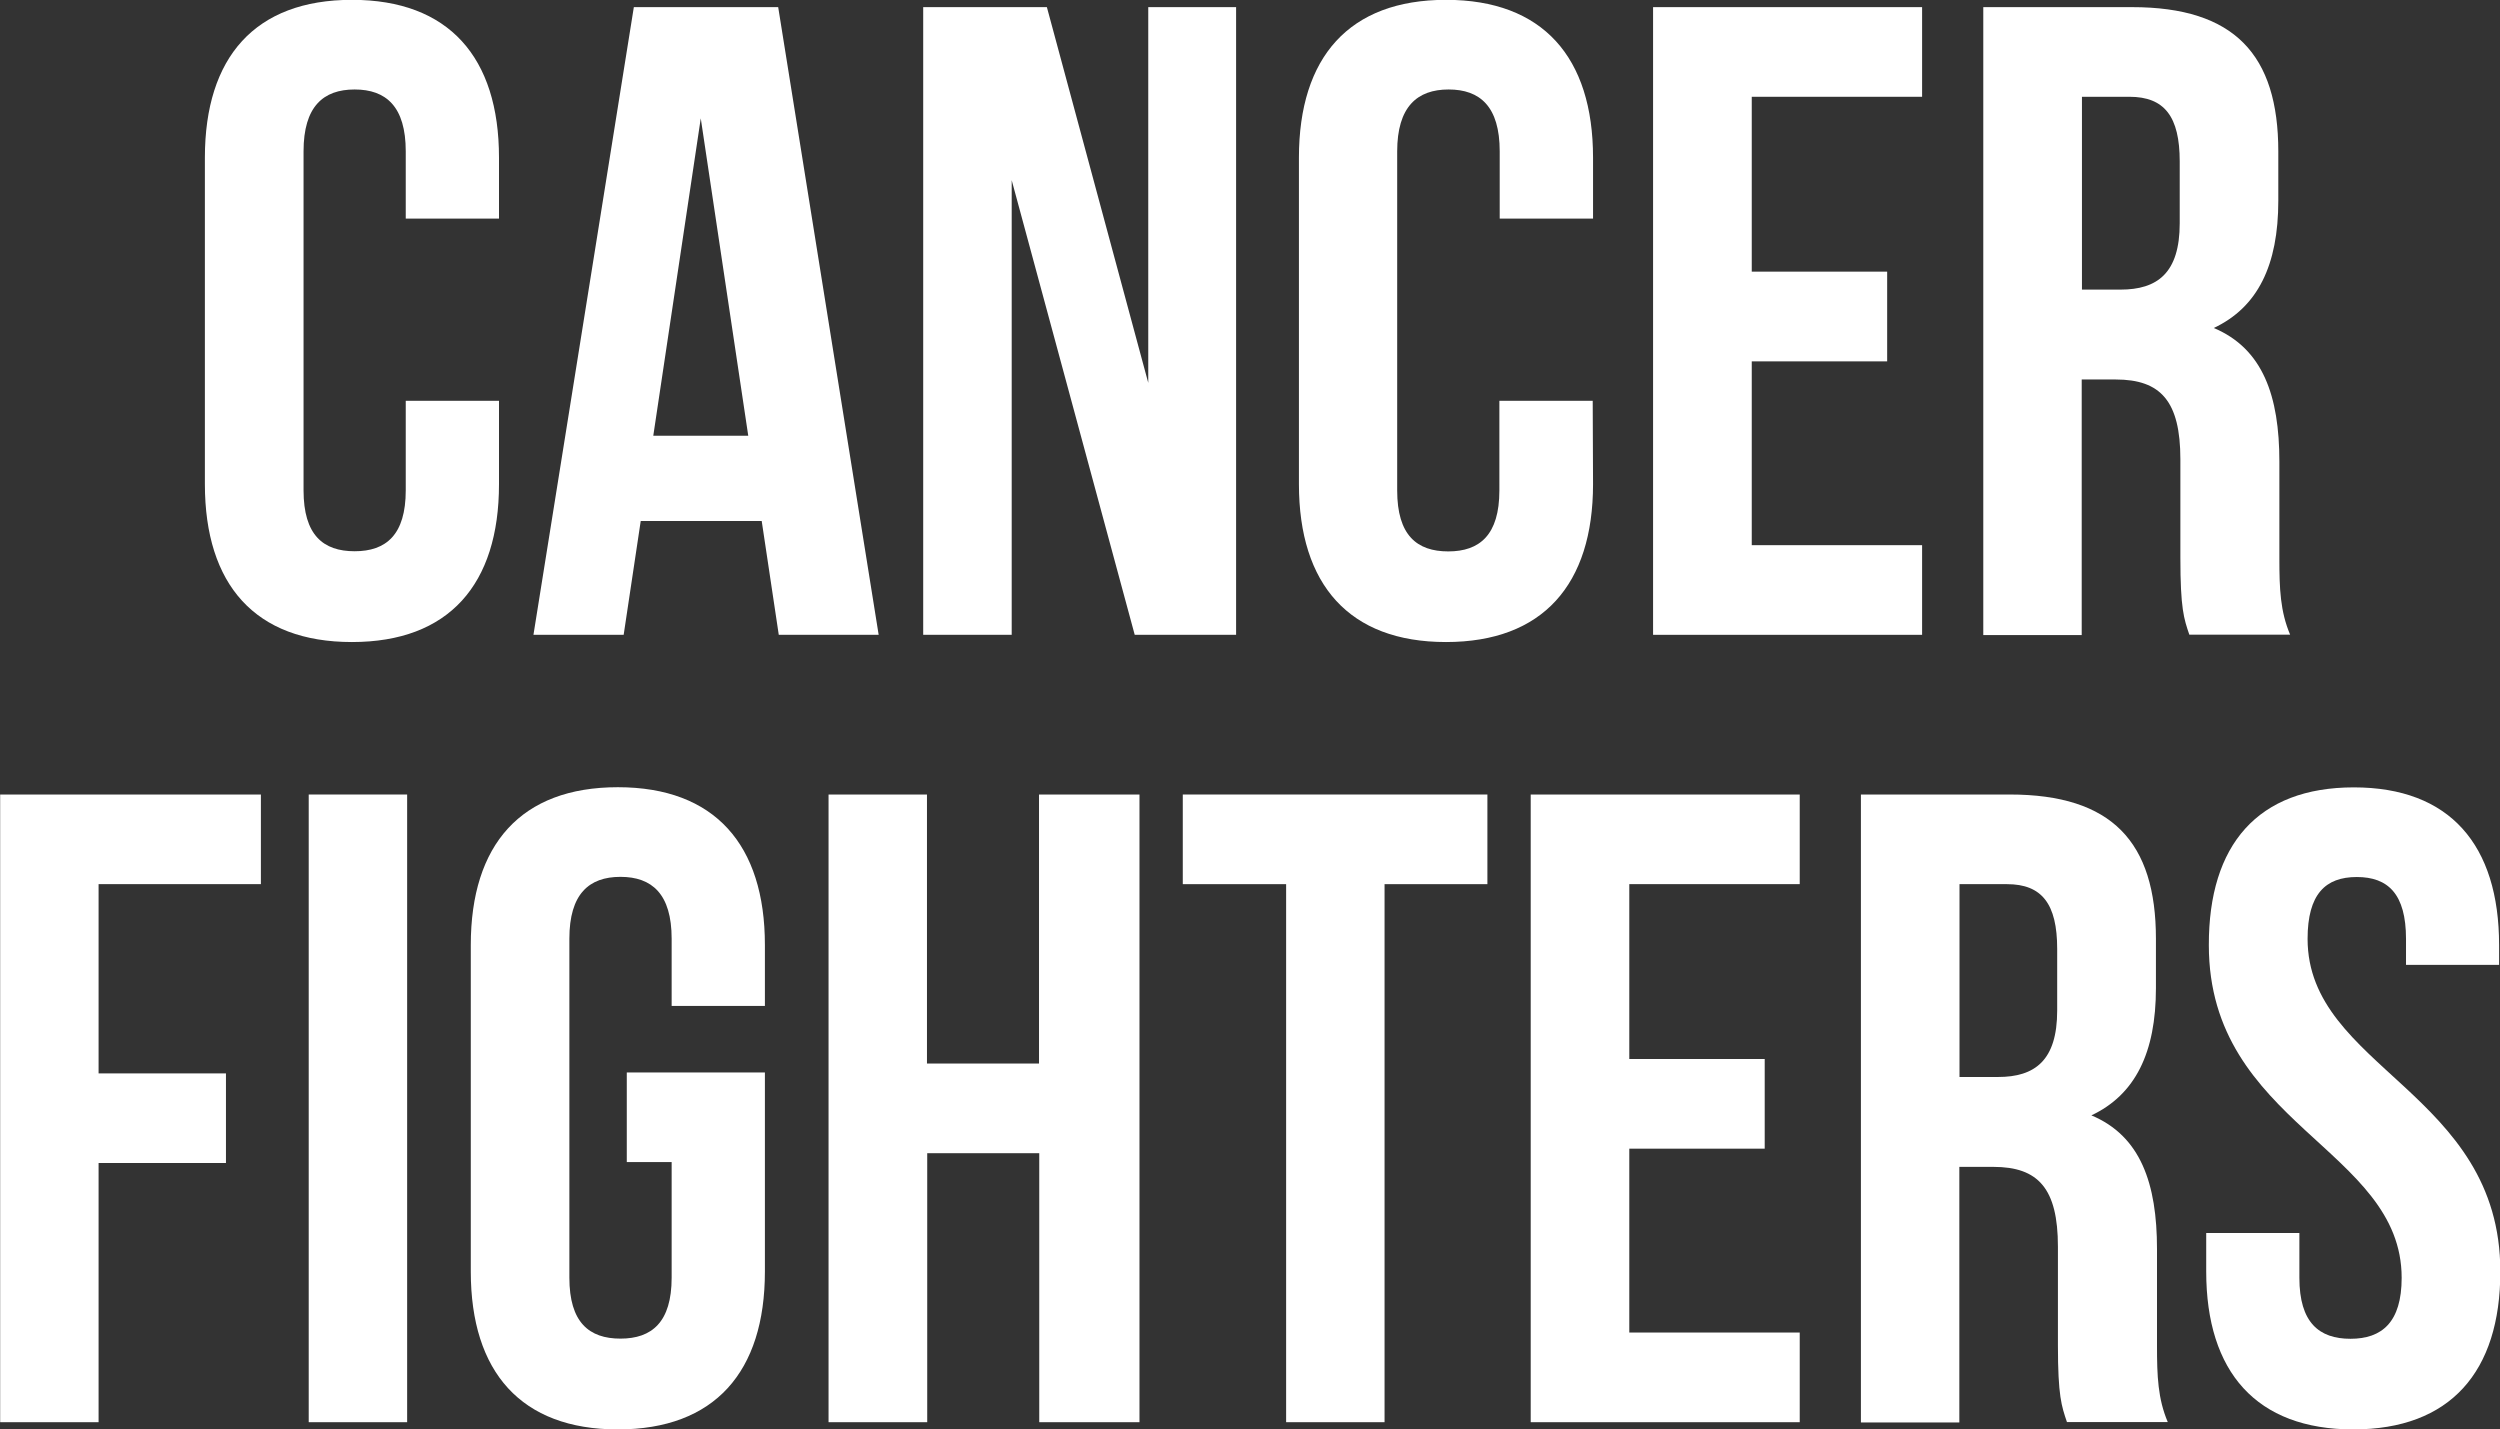
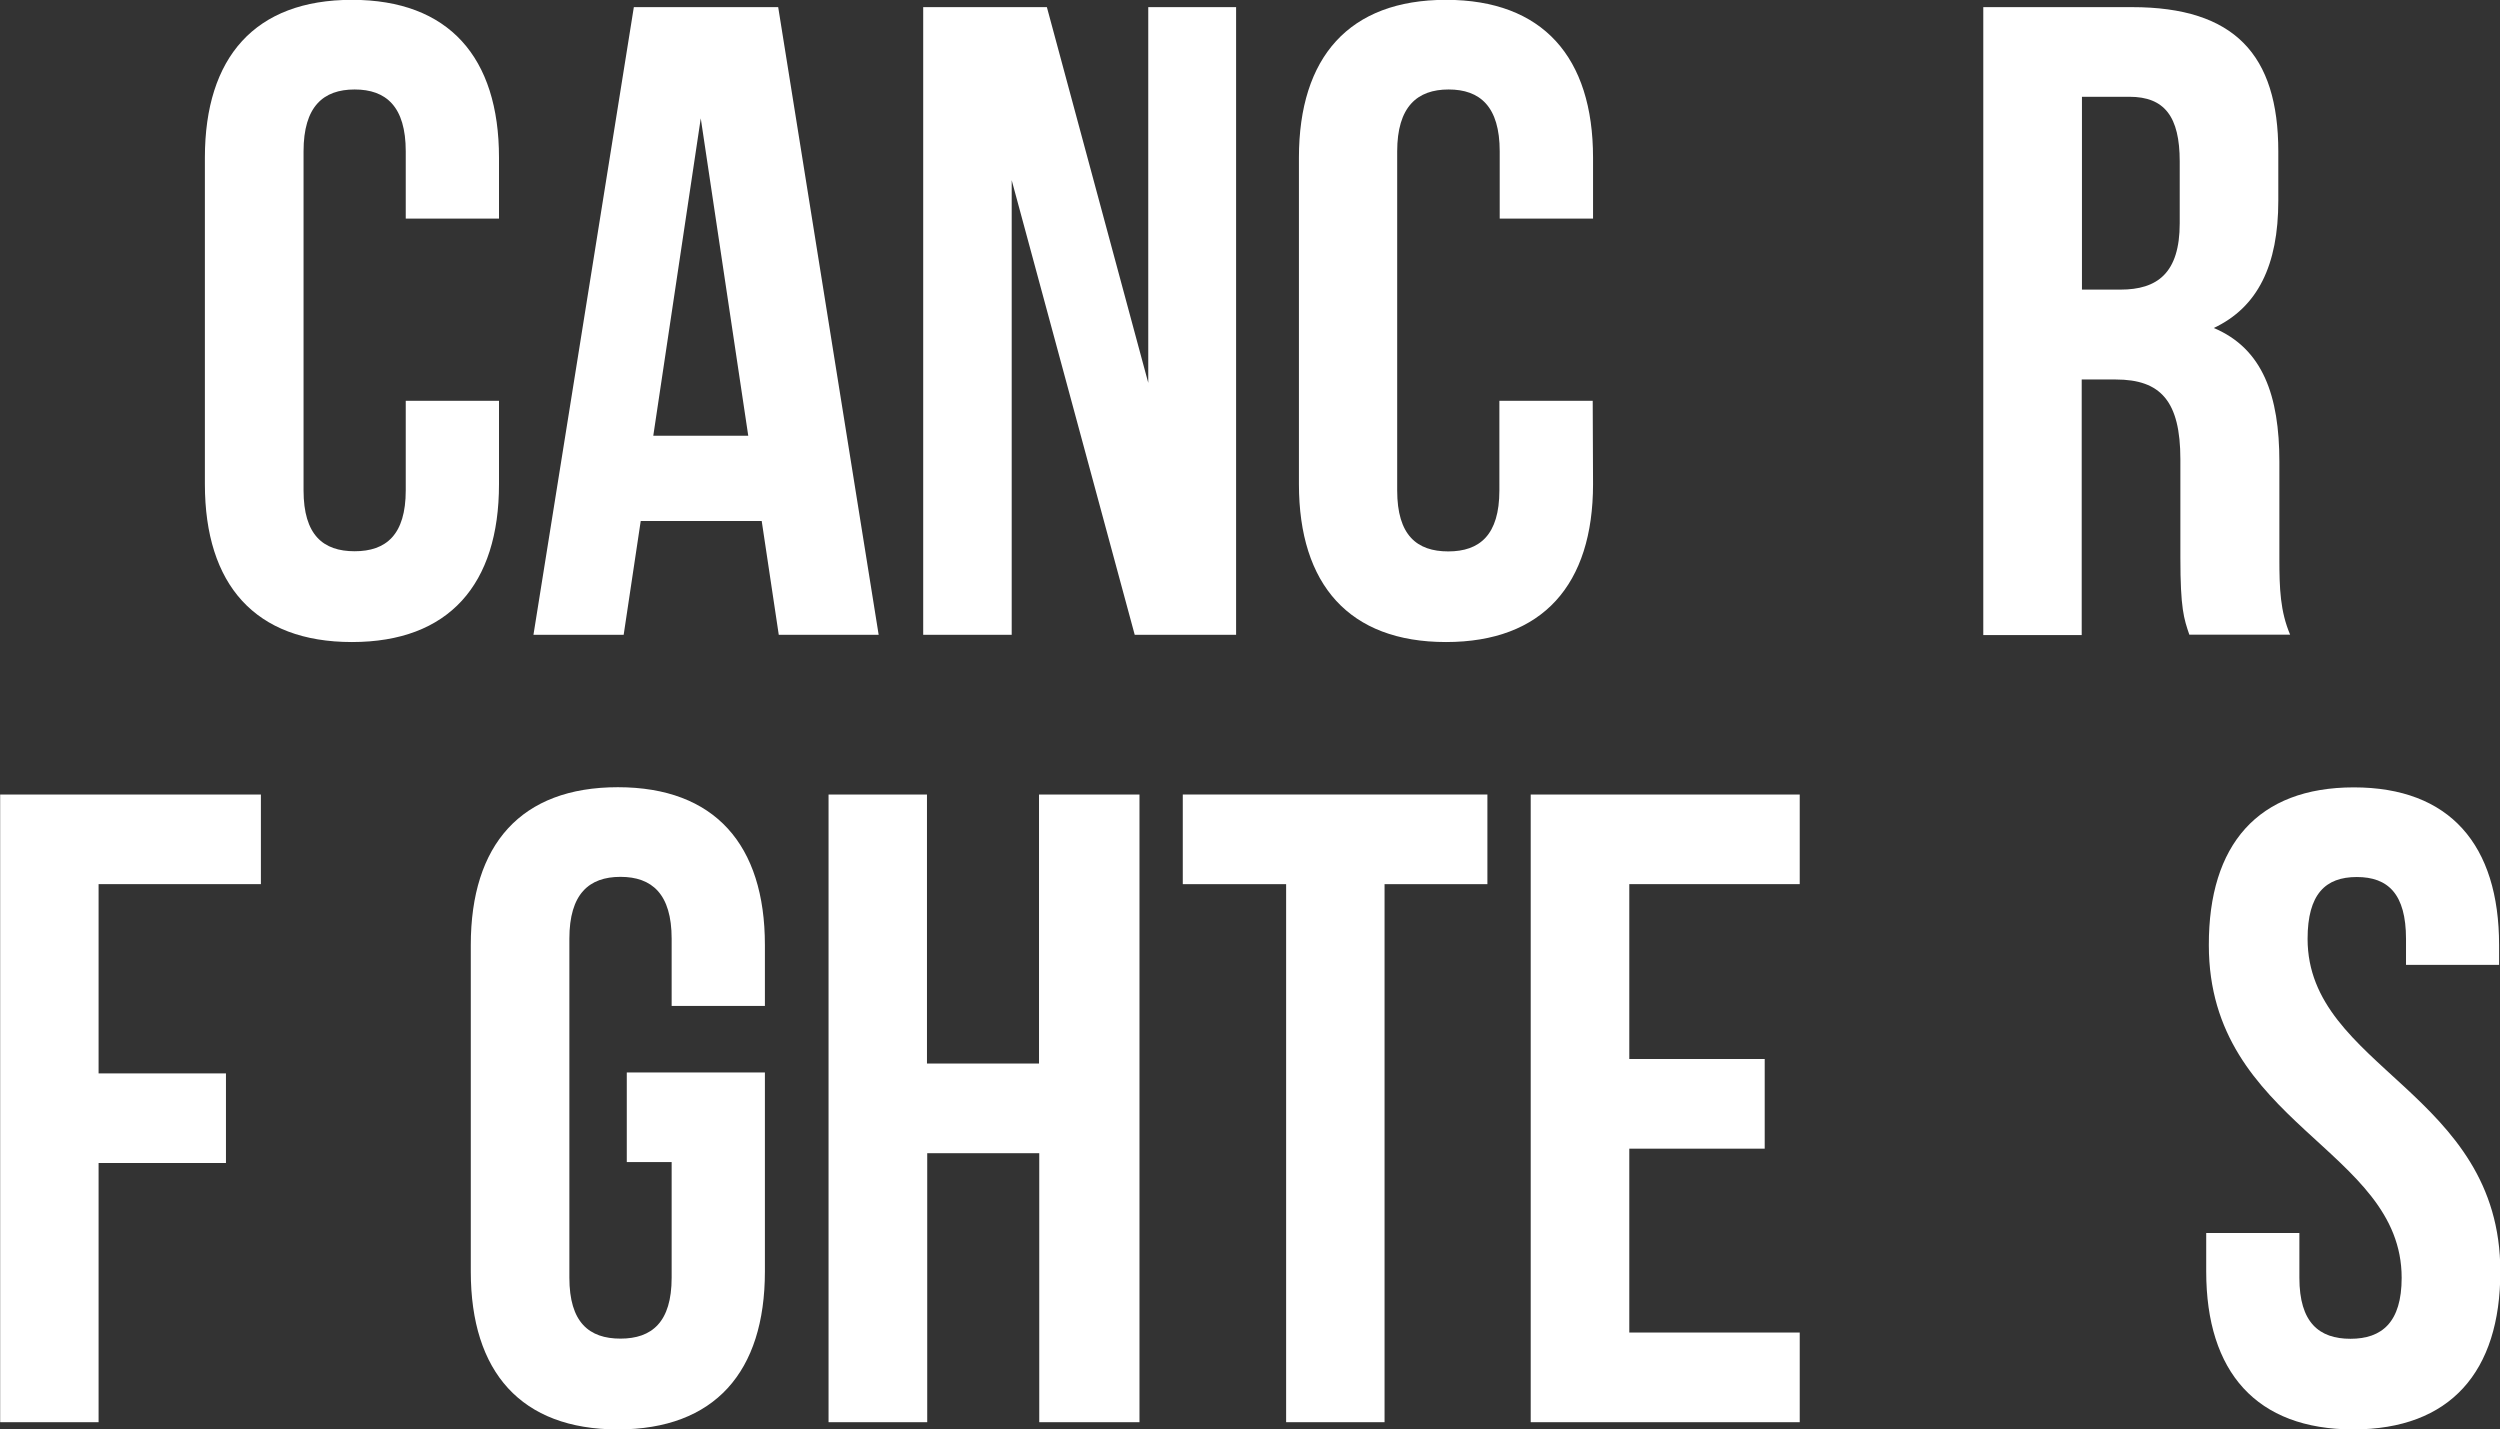
<svg xmlns="http://www.w3.org/2000/svg" id="Warstwa_1" data-name="Warstwa 1" viewBox="0 0 304.81 174.28">
  <rect x="0" y="0" width="304.81" height="174.28" fill="#333333" stroke="none" />
  <defs>
    <style>.cls-1{fill:#fff;}</style>
  </defs>
  <path class="cls-1" d="M101.49,100.81c0,12.25-6.12,19.25-17.93,19.25s-17.93-7-17.93-19.25V61c0-12.25,6.12-19.24,17.93-19.24s17.93,7,17.93,19.24v7.43H90.12v-8.2c0-5.46-2.4-7.54-6.23-7.54s-6.23,2.08-6.23,7.54v41.33c0,5.47,2.4,7.43,6.23,7.43s6.23-2,6.23-7.43V90.65h11.37Z" transform="translate(-40.65 -41.78)" />
  <path class="cls-1" d="M135.6,119.18l-2.08-13.88H118.77l-2.08,13.88h-11l12.24-76.53h17.6l12.25,76.53Zm-3.72-24.27-5.79-38.7-5.79,38.7Z" transform="translate(-40.65 -41.78)" />
  <path class="cls-1" d="M164,119.18H153.21V42.65h15.08l12.36,45.81V42.65h10.71v76.53H179L164,63.75Z" transform="translate(-40.65 -41.78)" />
  <path class="cls-1" d="M234.88,100.81c0,12.25-6.13,19.25-17.93,19.25s-17.93-7-17.93-19.25V61c0-12.25,6.12-19.24,17.93-19.24s17.93,7,17.93,19.24v7.43H223.5v-8.2c0-5.46-2.4-7.54-6.23-7.54S211,54.79,211,60.25v41.33c0,5.47,2.41,7.43,6.23,7.43s6.23-2,6.23-7.43V90.65h11.38Z" transform="translate(-40.65 -41.78)" />
-   <path class="cls-1" d="M270.74,74.9V85.84H254.23v22.41H275v10.93H242.2V42.65H275V53.58H254.23V74.9Z" transform="translate(-40.65 -41.78)" />
  <path class="cls-1" d="M306.49,109.78v-12c0-7.1-2.41-9.73-7.88-9.73h-4.15v31.16h-12V42.65h18.15c12.47,0,17.82,5.8,17.82,17.6v6c0,7.87-2.51,13-7.87,15.52,6,2.52,8,8.31,8,16.29v11.81c0,3.72.11,6.45,1.31,9.29H307.58C306.92,117.21,306.49,116,306.49,109.78Zm-12-32.69h4.7c4.48,0,7.22-2,7.22-8.09V61.46c0-5.47-1.86-7.88-6.13-7.88h-5.79Z" transform="translate(-40.65 -41.78)" />
  <path class="cls-1" d="M68.2,172.65v10.93H52.67v31.6h-12V138.65H72.46v10.93H52.67v23.07Z" transform="translate(-40.65 -41.78)" />
-   <path class="cls-1" d="M90.29,138.65v76.53h-12V138.65Z" transform="translate(-40.65 -41.78)" />
  <path class="cls-1" d="M133.91,172.54v24.27c0,12.25-6.13,19.25-17.93,19.25s-17.93-7-17.93-19.25V157c0-12.25,6.12-19.24,17.93-19.24s17.93,7,17.93,19.24v7.43H122.54v-8.2c0-5.46-2.41-7.54-6.24-7.54s-6.23,2.08-6.23,7.54v41.33c0,5.46,2.41,7.43,6.23,7.43s6.24-2,6.24-7.43v-14.1h-5.47V172.54Z" transform="translate(-40.65 -41.78)" />
  <path class="cls-1" d="M141.67,215.18V138.65h12v32.8h13.66v-32.8h12.25v76.53H167.36v-32.8H153.7v32.8Z" transform="translate(-40.65 -41.78)" />
  <path class="cls-1" d="M222,138.65v10.93H209.46v65.6h-12v-65.6H184.86V138.65Z" transform="translate(-40.65 -41.78)" />
  <path class="cls-1" d="M255.81,170.9v10.93H239.3v22.42h20.78v10.93h-32.8V138.65h32.8v10.93H239.3V170.9Z" transform="translate(-40.65 -41.78)" />
-   <path class="cls-1" d="M291.56,205.78v-12c0-7.1-2.4-9.73-7.87-9.73h-4.15v31.16h-12V138.65h18.15c12.46,0,17.82,5.79,17.82,17.6v6c0,7.87-2.52,13-7.87,15.52,6,2.51,8,8.31,8,16.29v11.81c0,3.71.11,6.45,1.31,9.29H292.66C292,213.21,291.56,212,291.56,205.78Zm-12-32.69h4.7c4.48,0,7.21-2,7.21-8.09v-7.54c0-5.47-1.86-7.88-6.12-7.88h-5.79Z" transform="translate(-40.65 -41.78)" />
  <path class="cls-1" d="M327.64,137.78c11.7,0,17.71,7,17.71,19.24v2.4H334v-3.17c0-5.46-2.18-7.54-6-7.54s-6,2.08-6,7.54c0,15.75,23.5,18.7,23.5,40.56,0,12.25-6.12,19.25-17.93,19.25s-17.93-7-17.93-19.25v-4.7H321v5.47c0,5.46,2.41,7.43,6.23,7.43s6.24-2,6.24-7.43c0-15.75-23.51-18.7-23.51-40.56C309.93,144.77,315.94,137.78,327.64,137.78Z" transform="translate(-40.65 -41.78)" />
</svg>